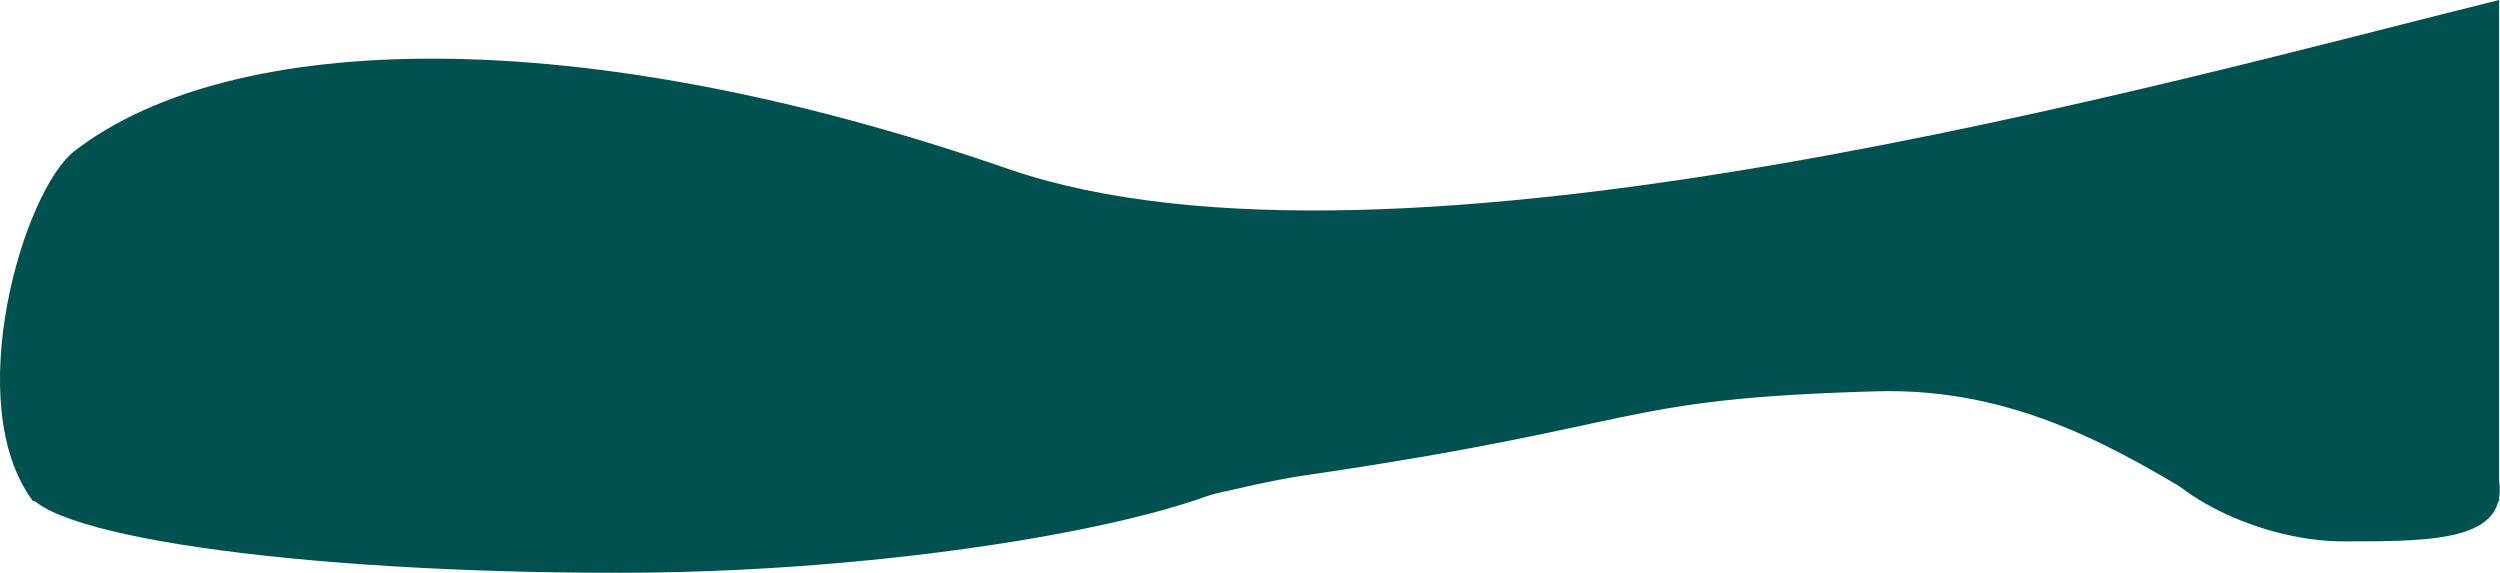
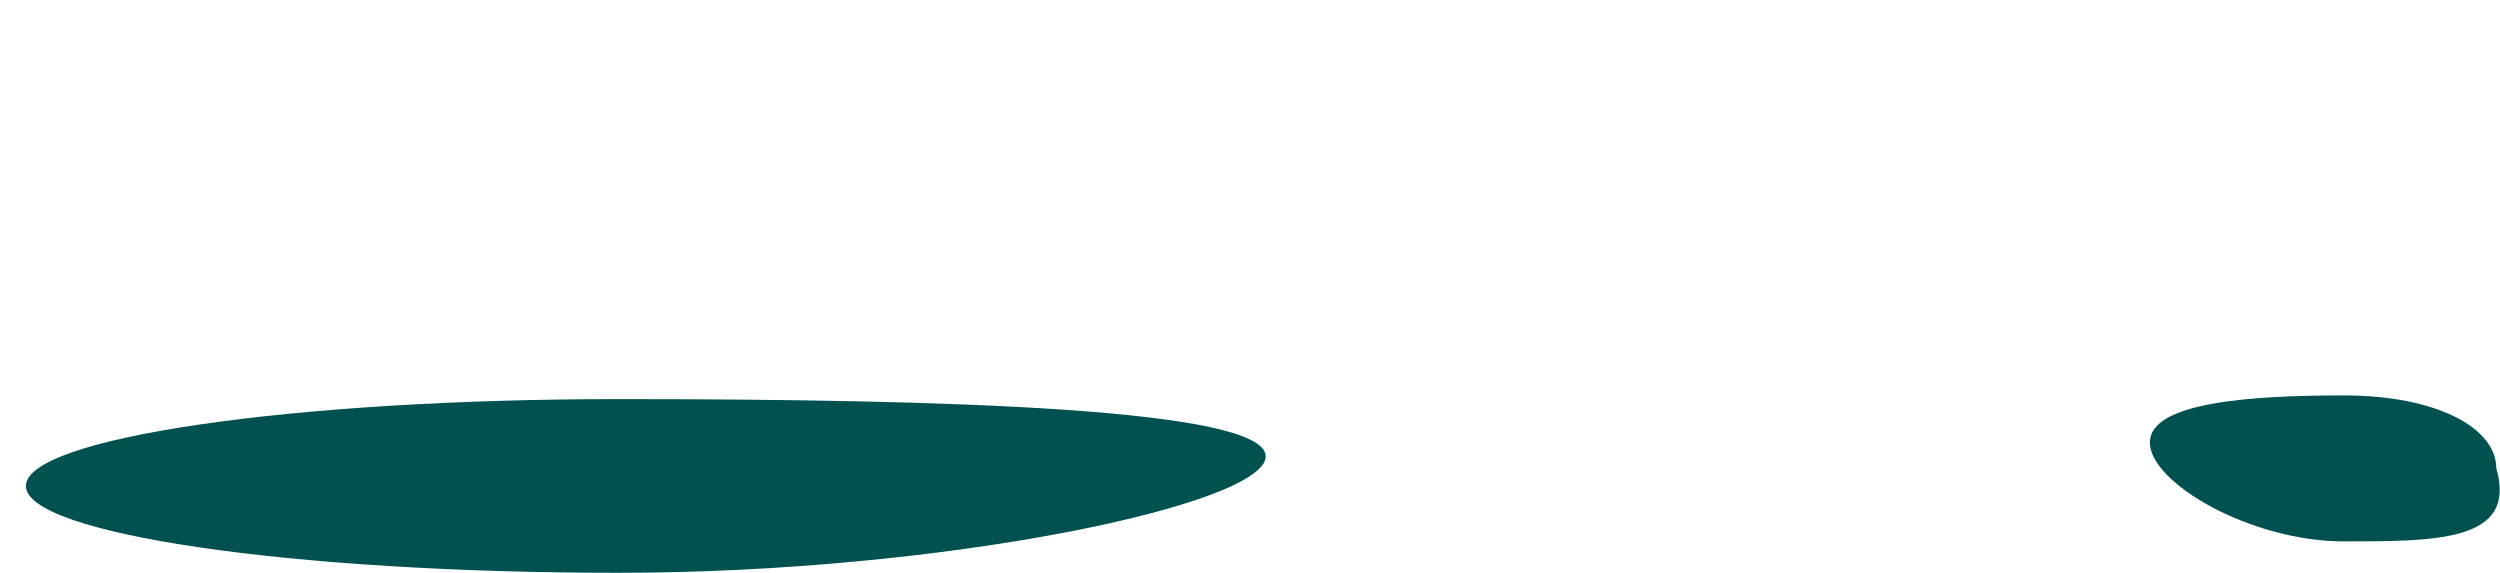
<svg xmlns="http://www.w3.org/2000/svg" width="1353" height="310" viewBox="0 0 1353 310" fill="none">
  <g clip-path="url(#clip0)">
    <path fill-rule="evenodd" clip-rule="evenodd" d="M40.369 81.7C125.109 16.41 312.079 10.59 545.309 91.32C753.939 163.54 1176.82 43.38 1352.52 0V271.19H1193C1149.24 245.19 1092.42 209.61 1015.88 211.77C872.439 215.77 893.799 229.91 704.949 257.45C692.199 259.31 669.329 264.2 641.139 271.19H17.869C-21.571 218.71 12.609 103.09 40.369 81.7" fill="#00514F" />
  </g>
  <path d="M1351 253.5C1362.5 293 1319.03 293 1268.5 293C1217.97 293 1163.5 261.315 1163.5 239.5C1163.5 217.685 1217.97 214 1268.5 214C1319.03 214 1351 231.685 1351 253.5Z" fill="#00514F" />
  <path d="M685 247C685 272.957 511.507 309.998 334.5 309.998C157.493 309.998 14 288.955 14 262.998C14 237.041 157.493 215.998 334.5 215.998C511.507 215.998 685 221.043 685 247Z" fill="#00514F" />
  <defs>
    <clipPath id="clip0">
-       <rect width="1352.52" height="271.19" fill="white" />
-     </clipPath>
+       </clipPath>
  </defs>
</svg>